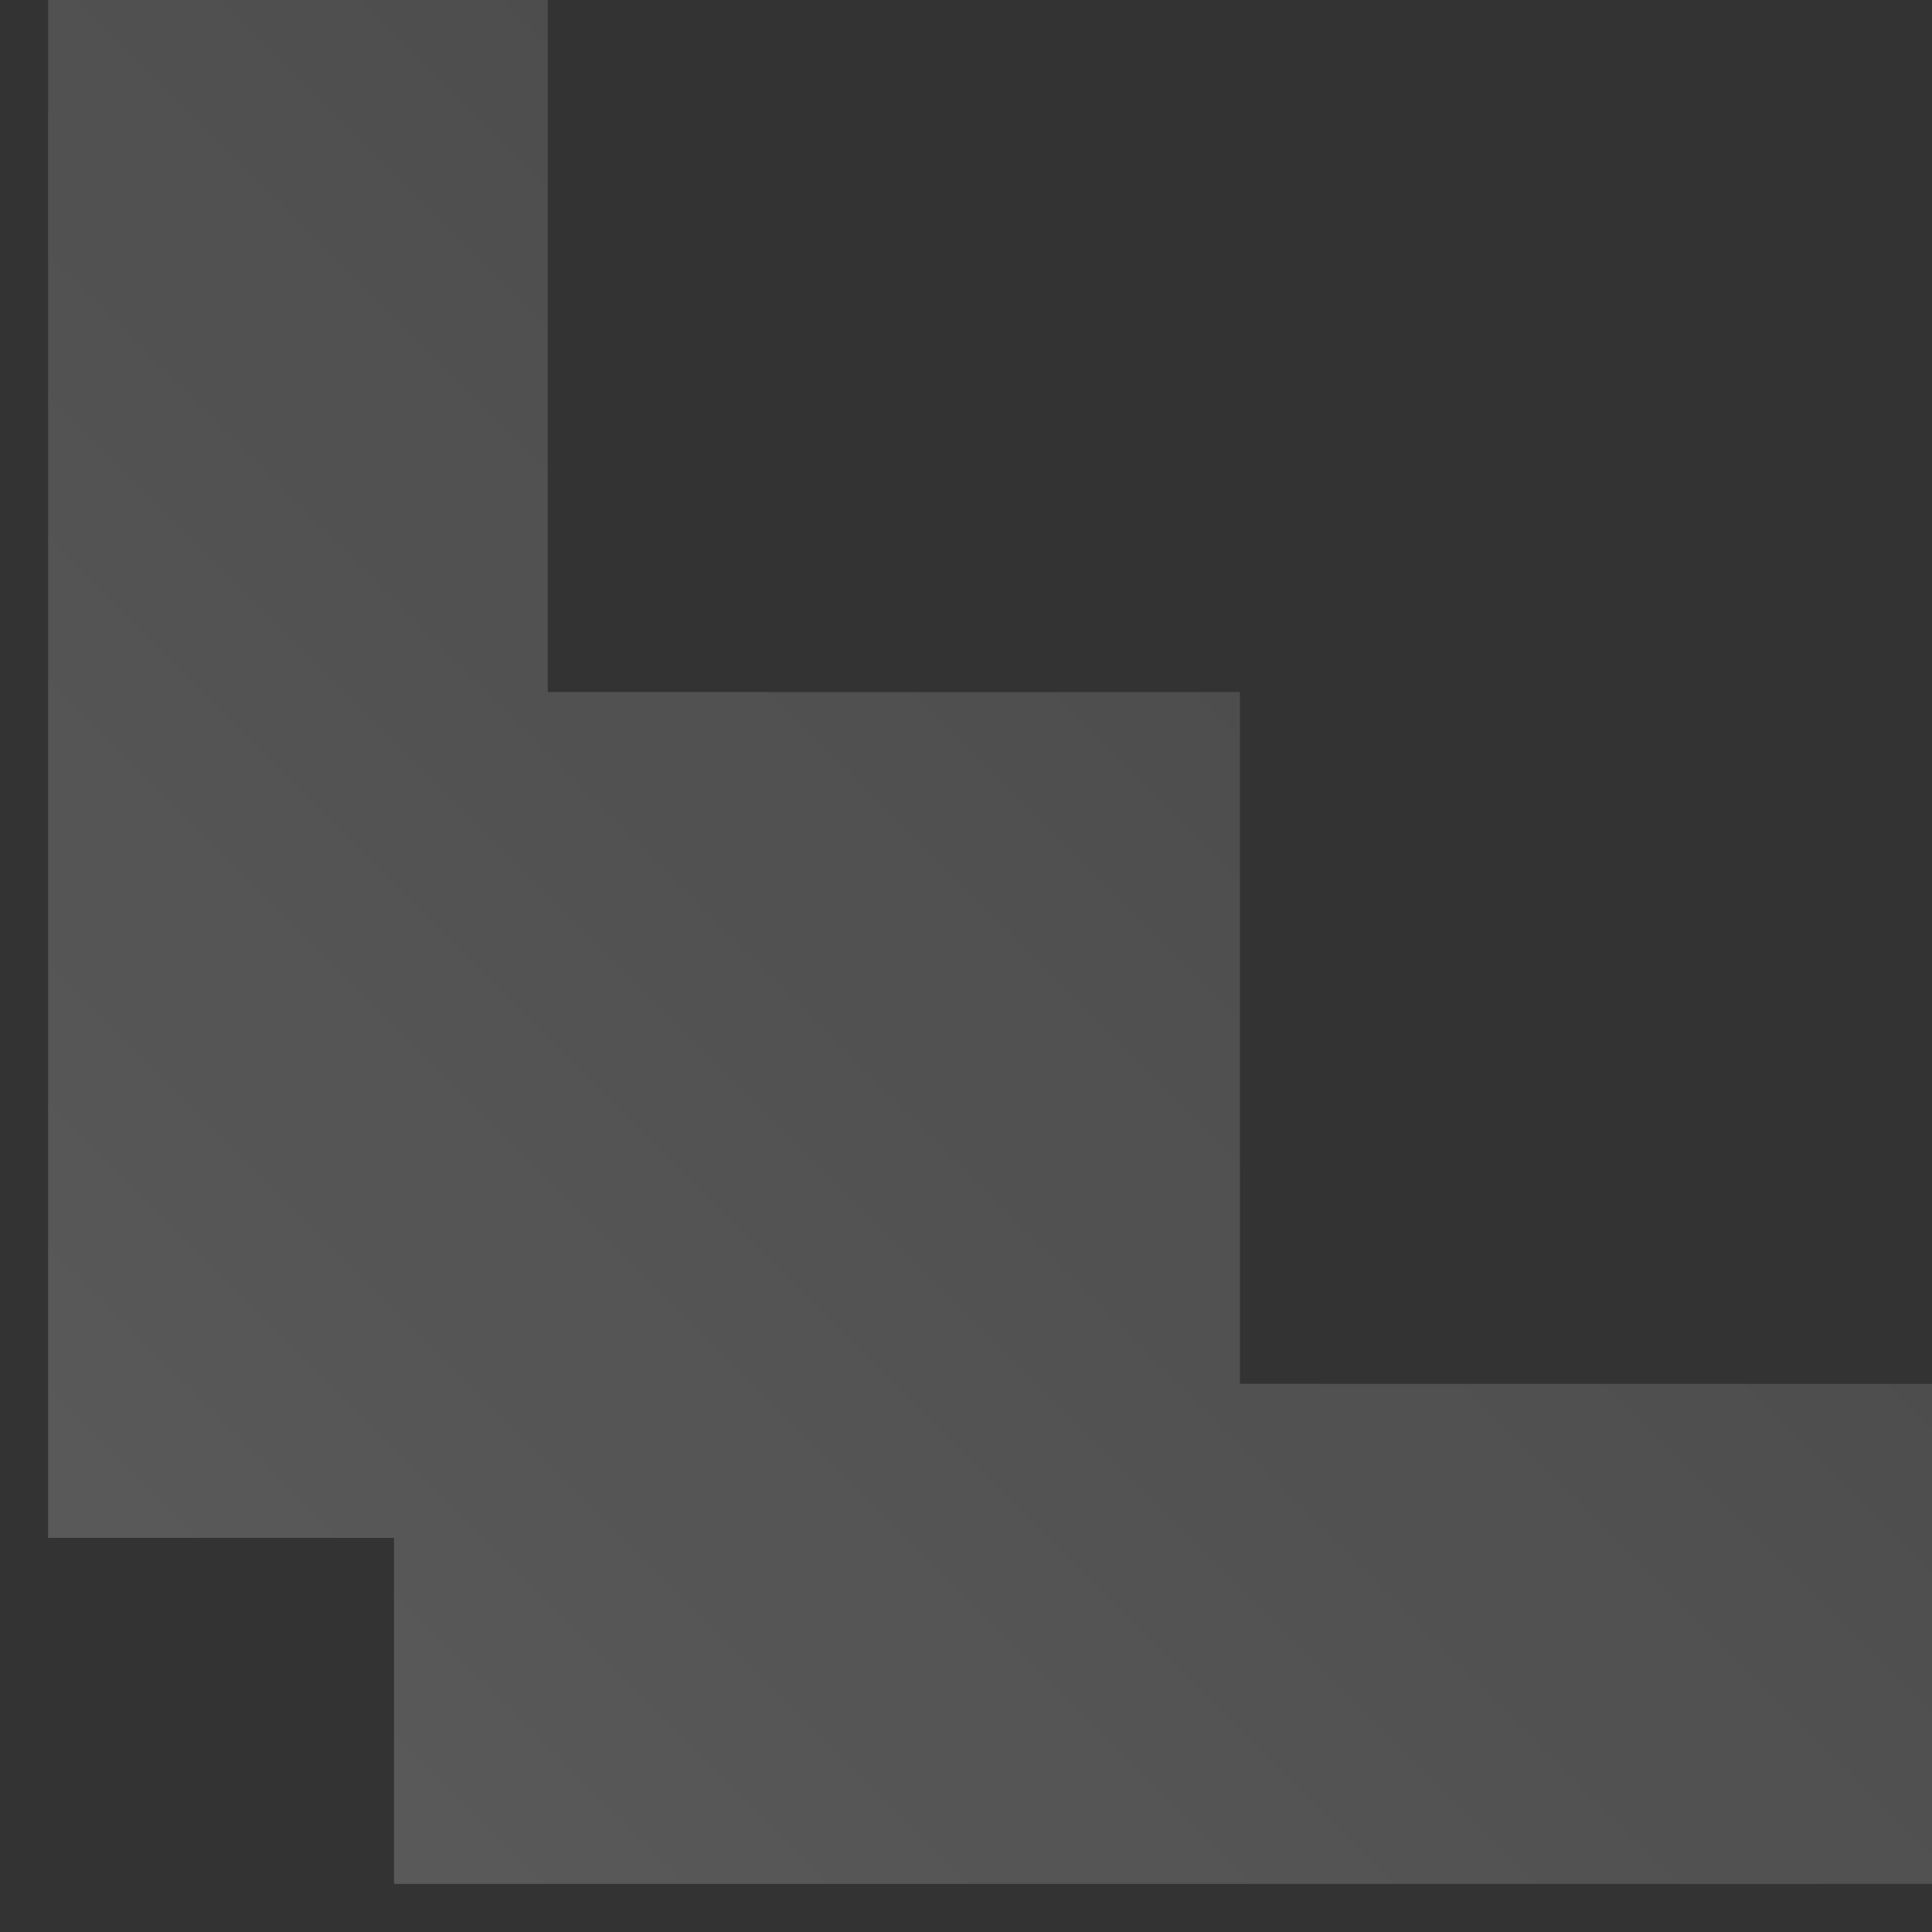
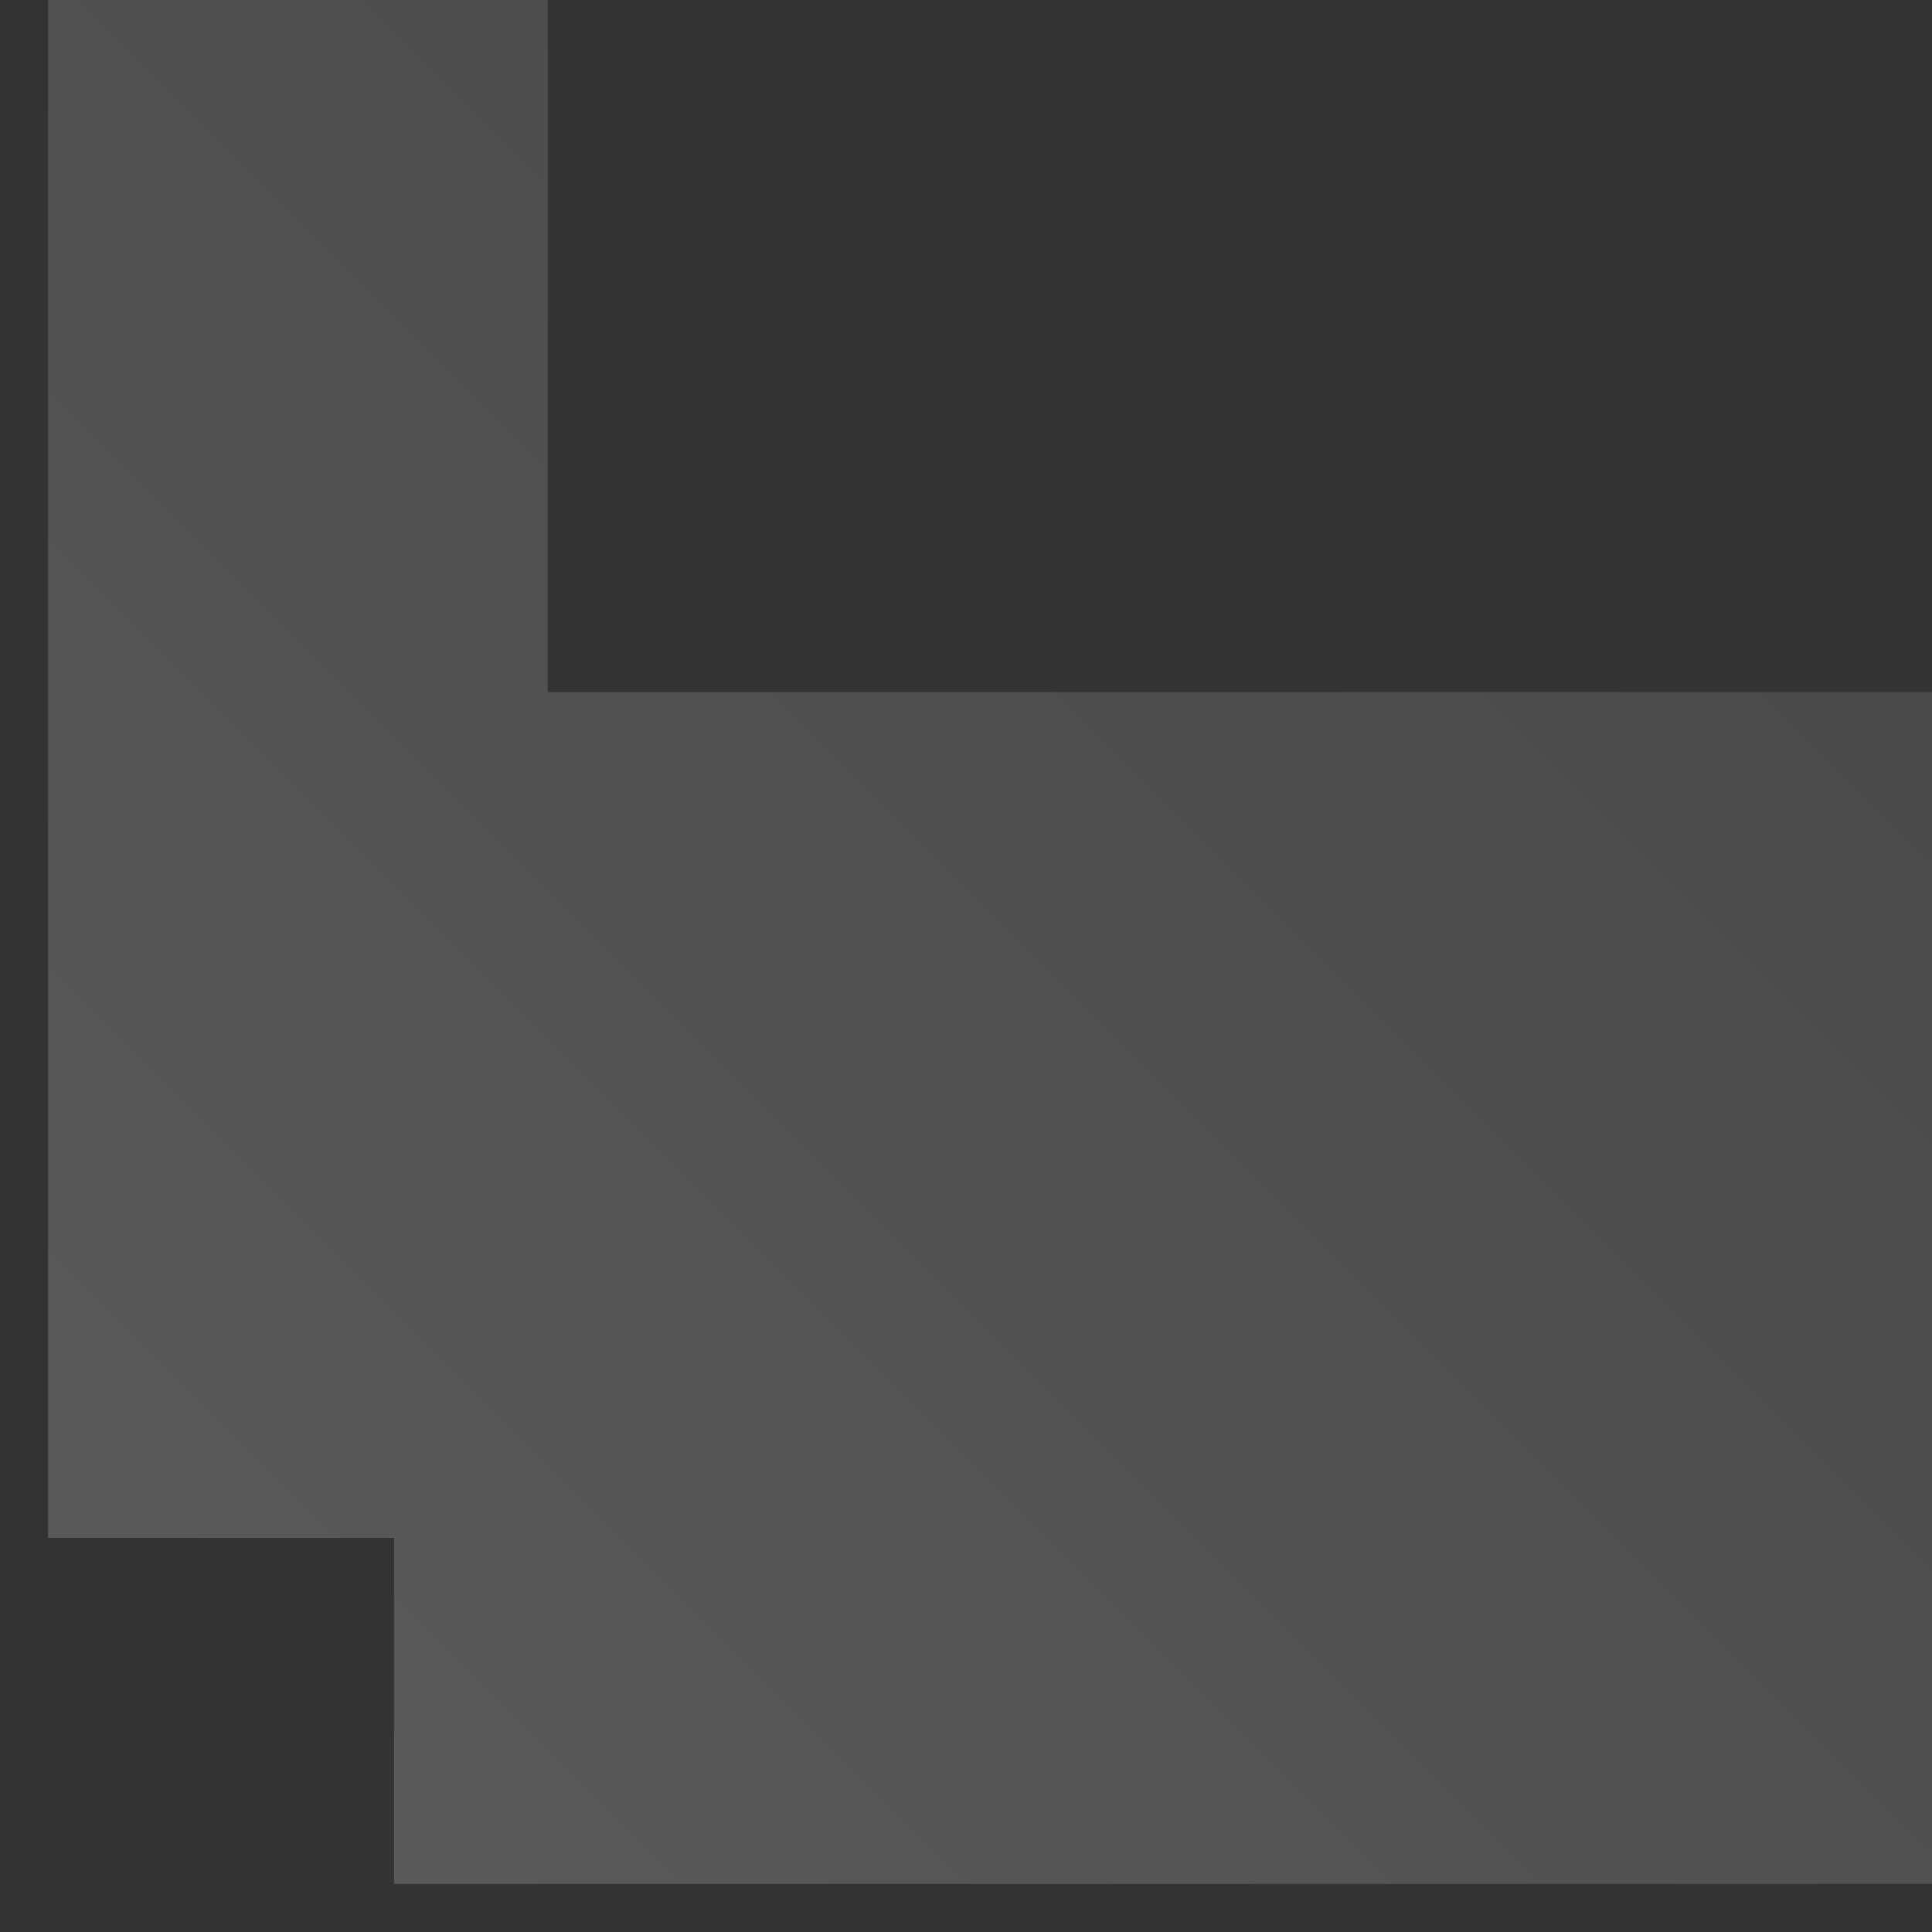
<svg xmlns="http://www.w3.org/2000/svg" width="18" height="18" viewBox="0 0 18 18" fill="none">
  <rect x="0" y="0" width="18" height="18" fill="#333333" stroke="none" />
-   <path d="M0.448 0H5.103V6.448H11.552V12.893H18V17.552H3.671V14.328H0.448V0Z" fill="url(#paint0_linear_90_1034)" fill-opacity="0.36" />
+   <path d="M0.448 0H5.103V6.448H11.552H18V17.552H3.671V14.328H0.448V0Z" fill="url(#paint0_linear_90_1034)" fill-opacity="0.36" />
  <defs>
    <linearGradient id="paint0_linear_90_1034" x1="-6" y1="23.875" x2="14" y2="3.875" gradientUnits="userSpaceOnUse">
      <stop stop-color="white" stop-opacity="0.65" />
      <stop offset="1" stop-color="white" stop-opacity="0.32" />
    </linearGradient>
  </defs>
</svg>